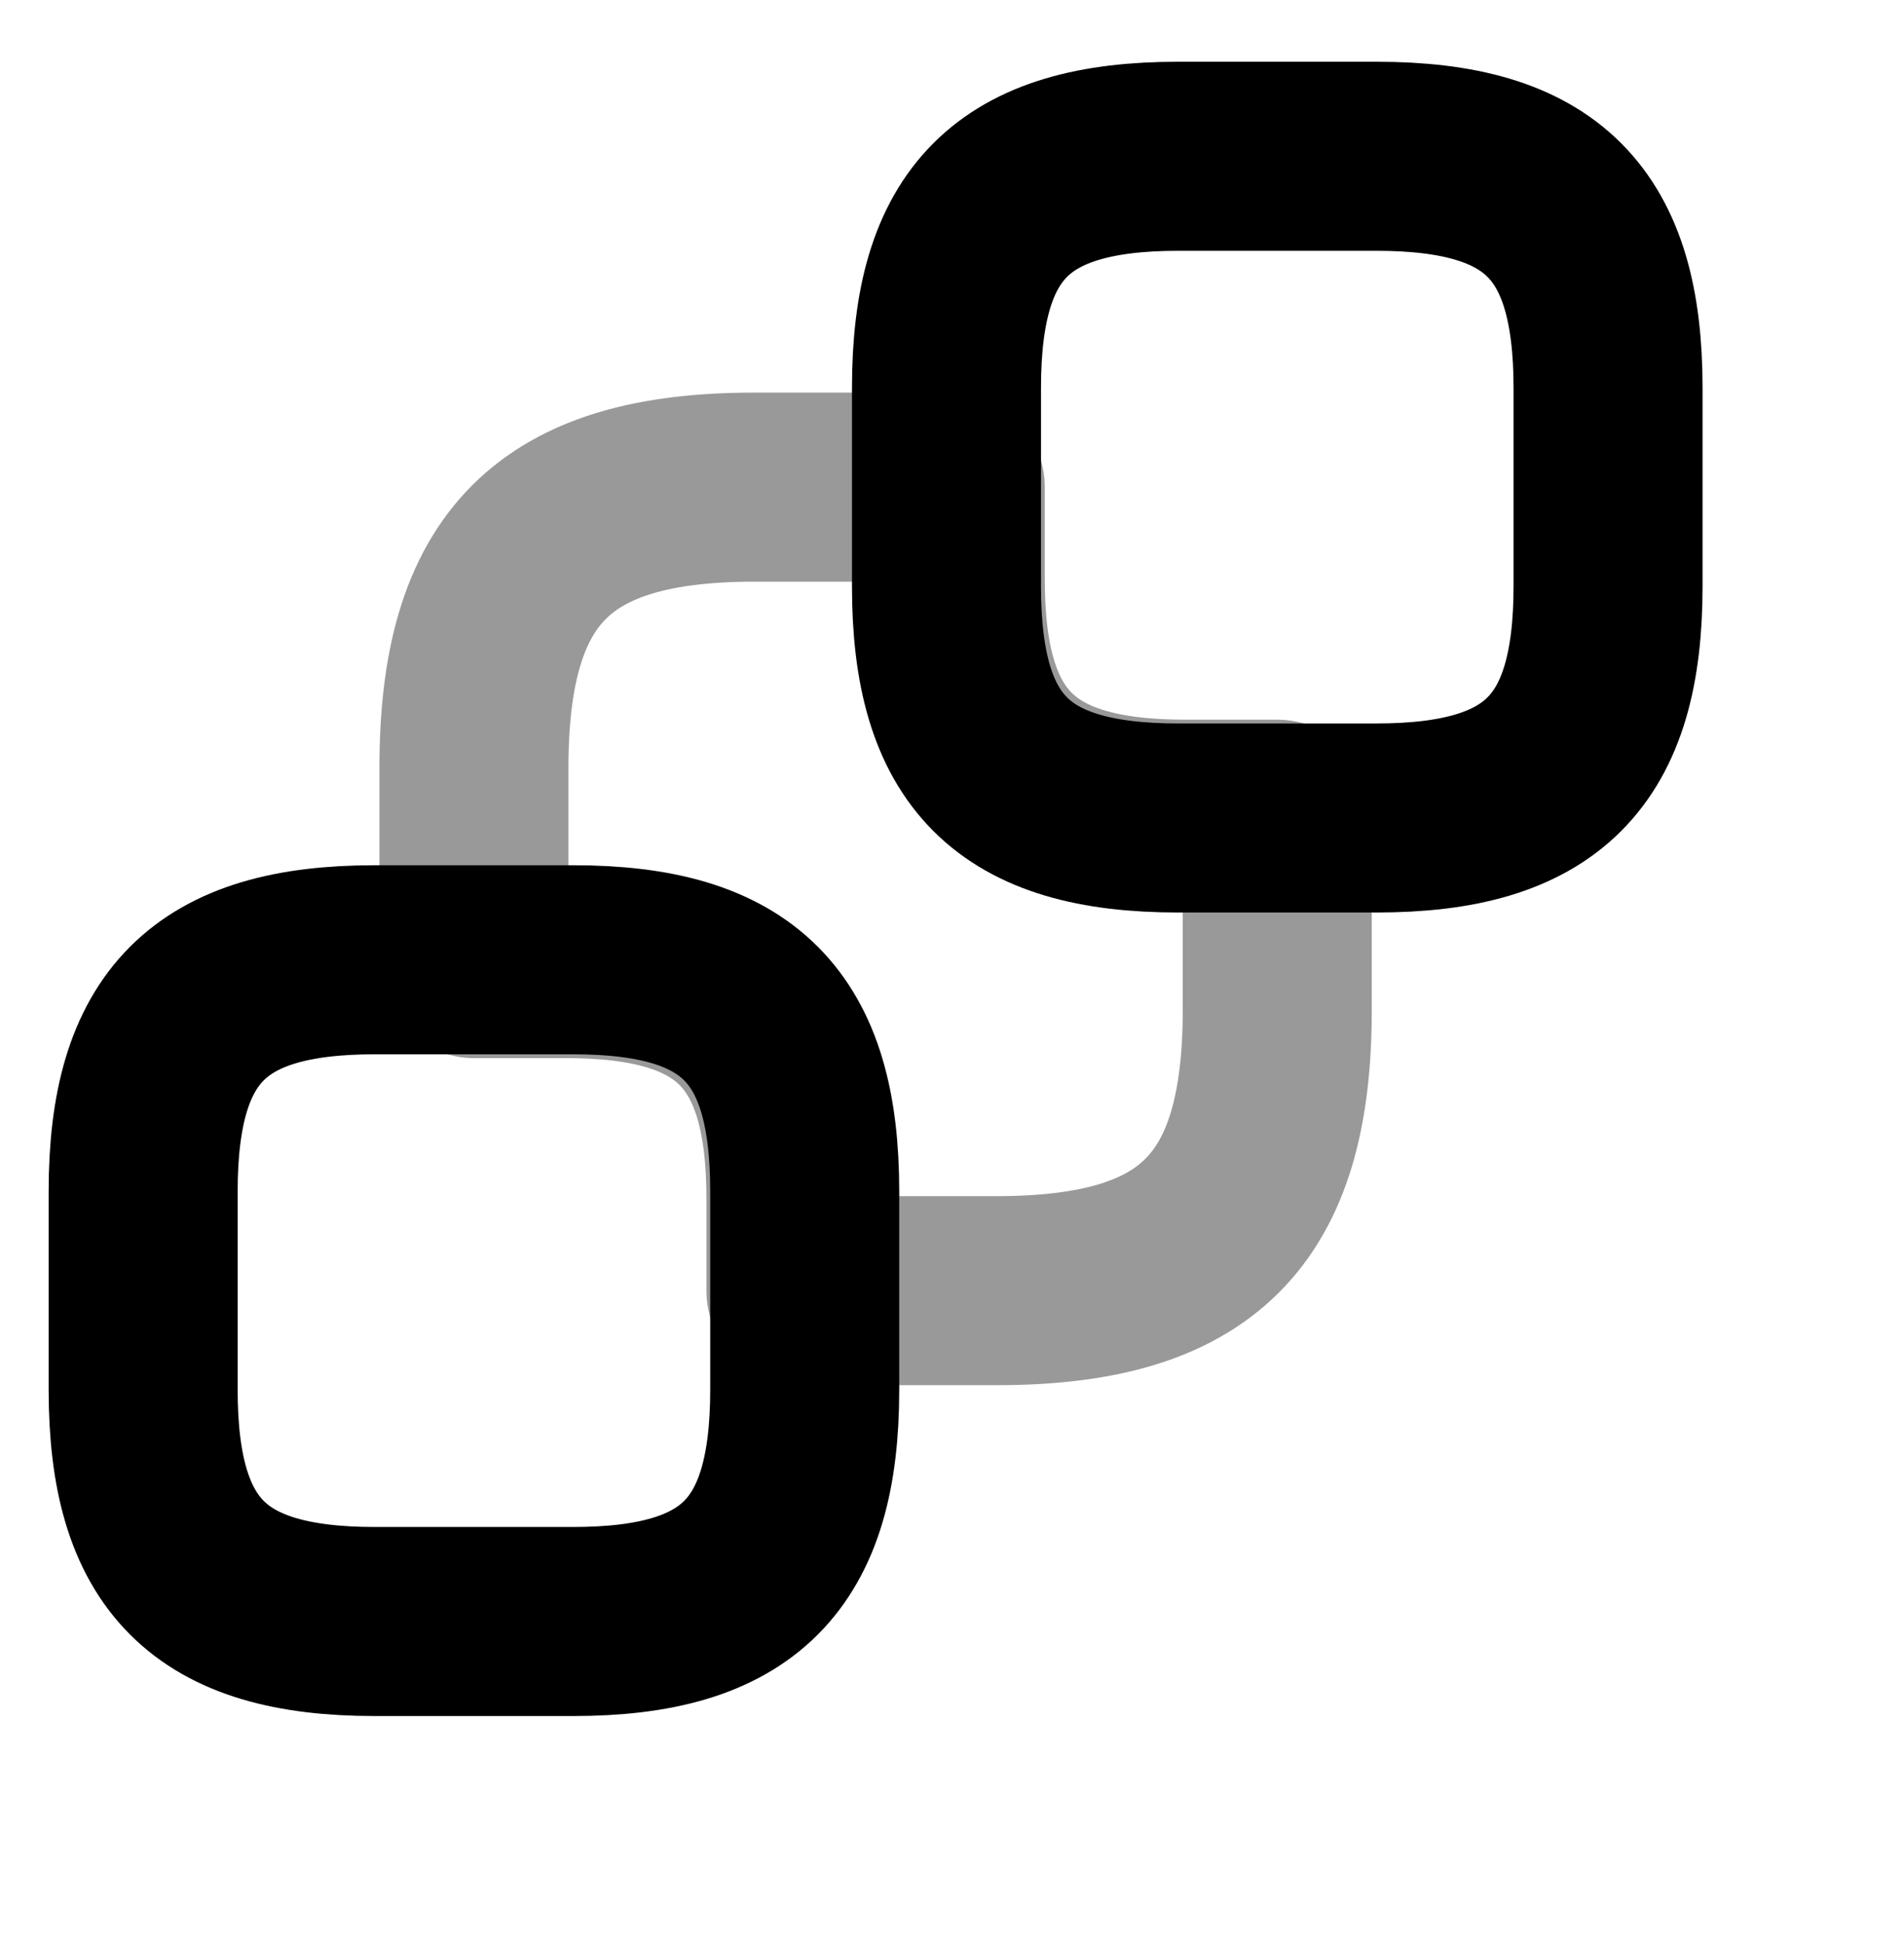
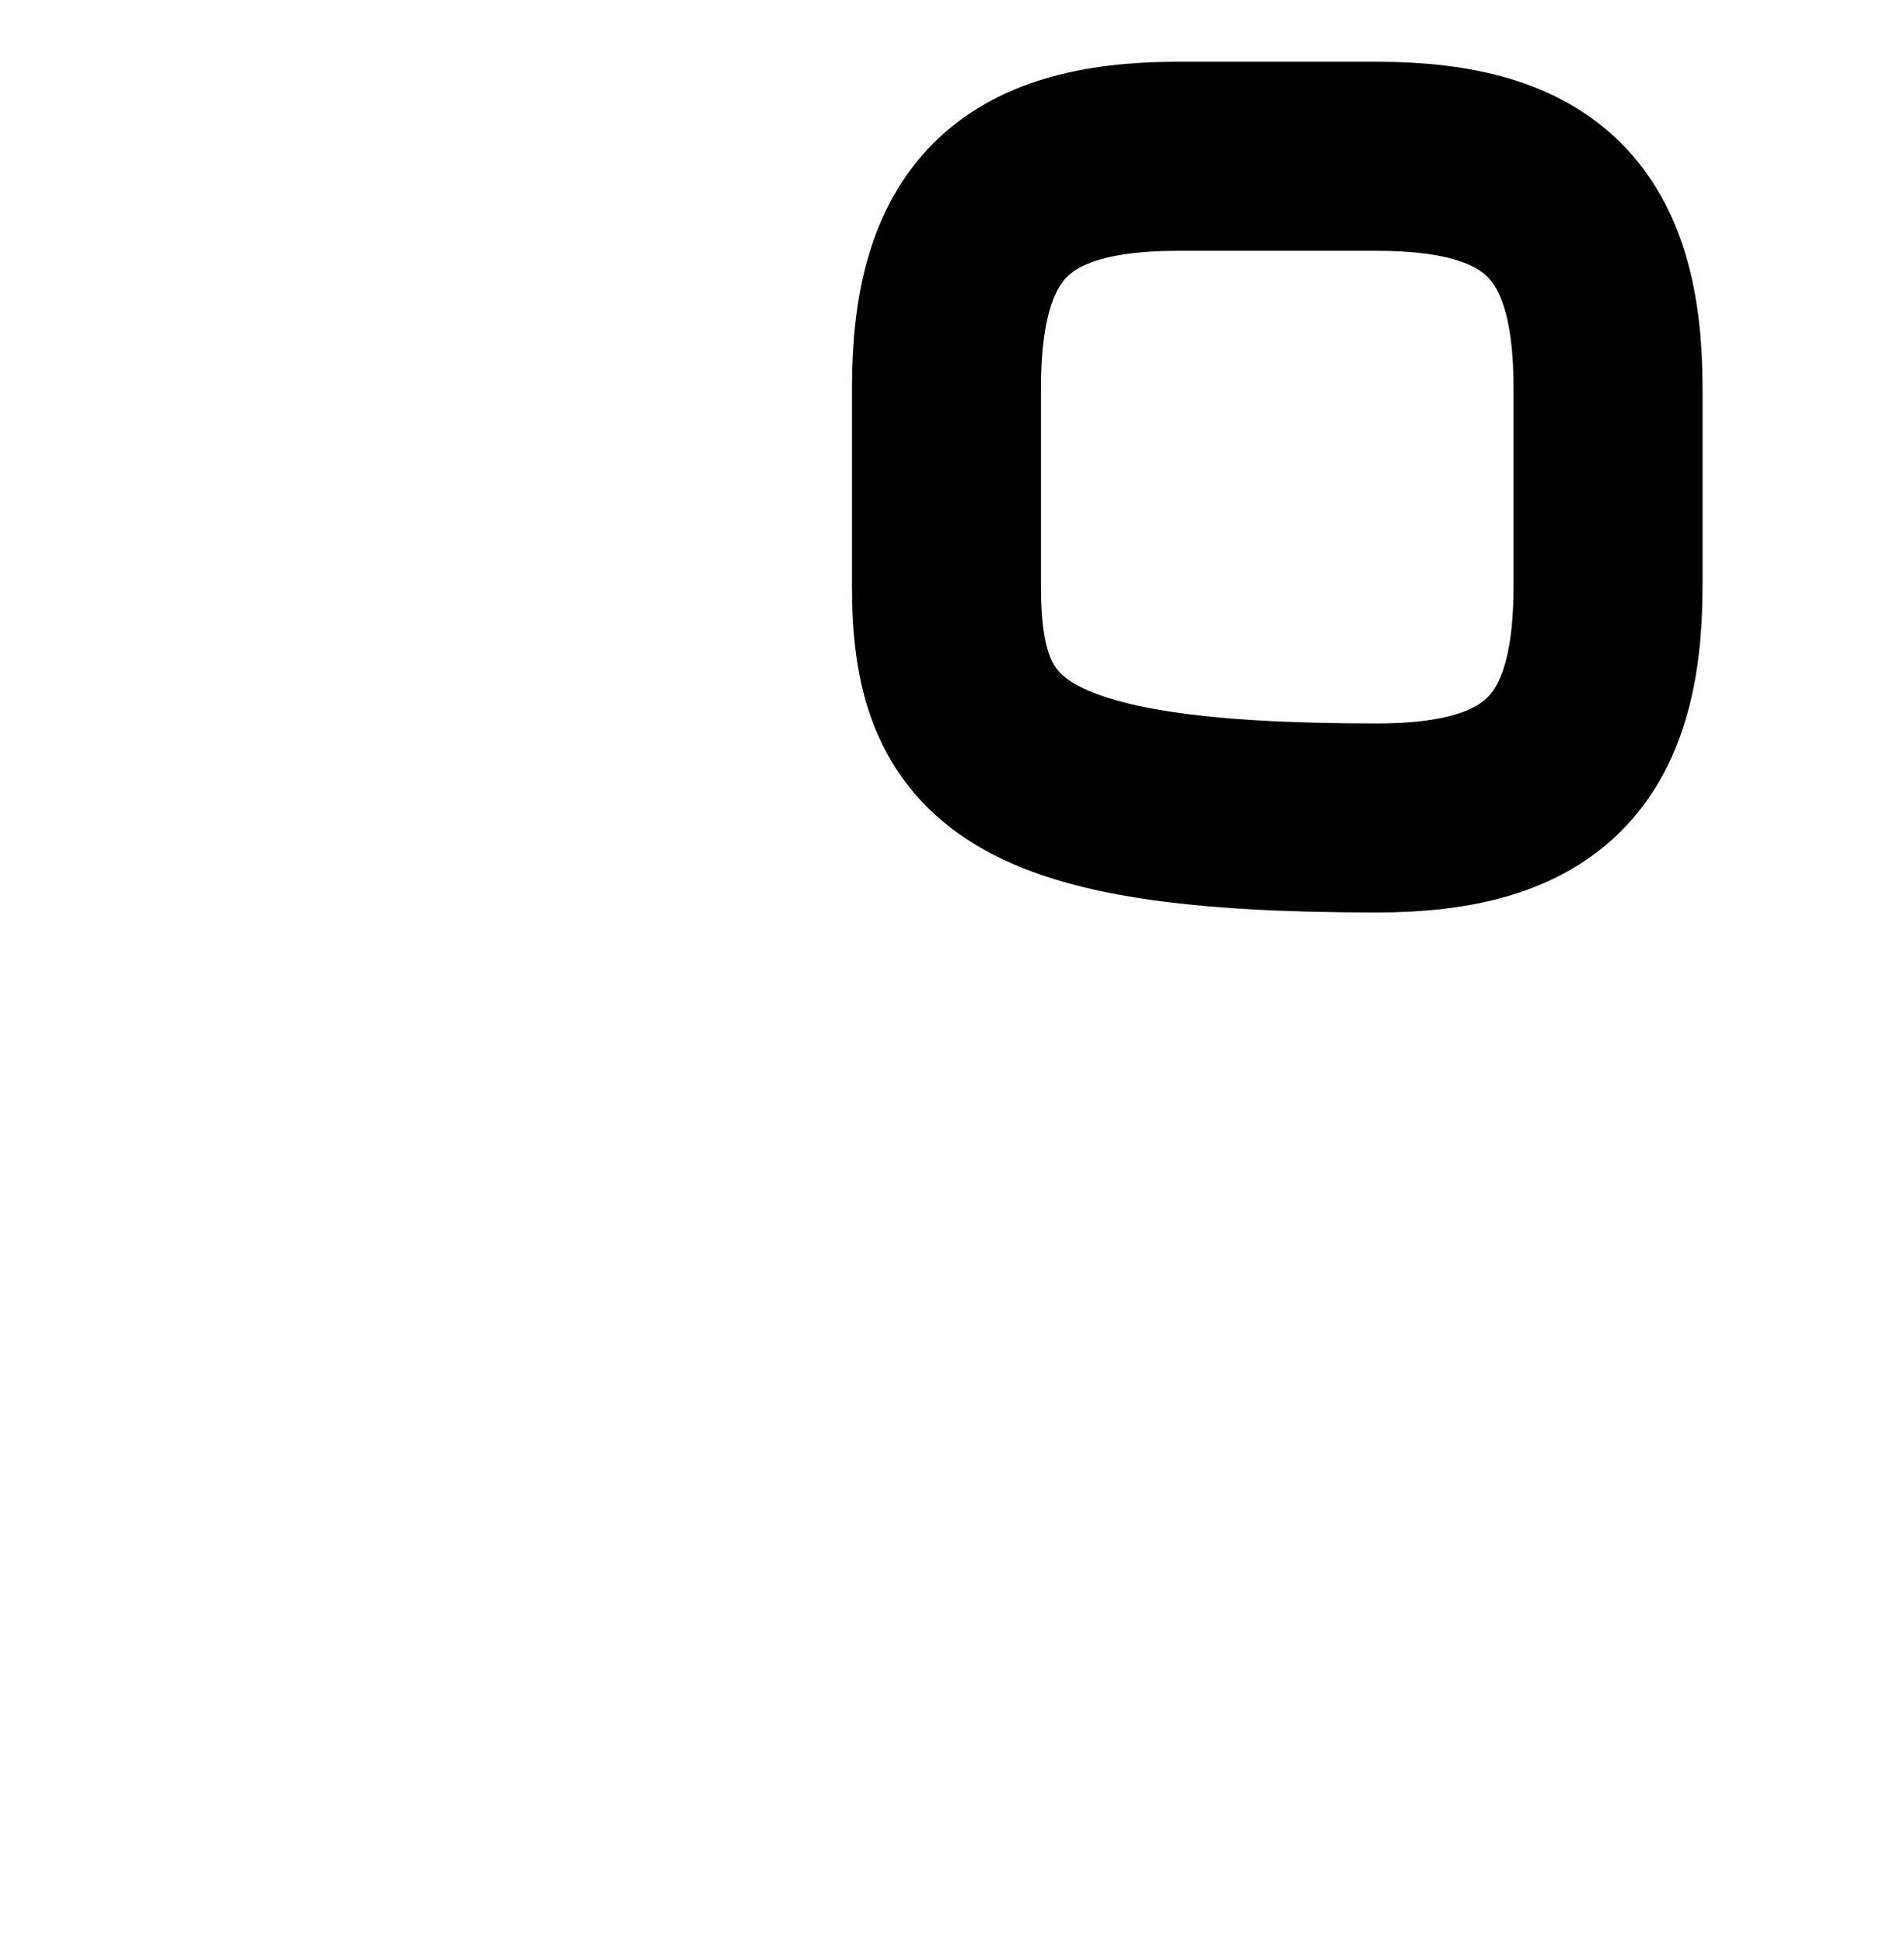
<svg xmlns="http://www.w3.org/2000/svg" width="48" height="49" viewBox="0 0 48 49" fill="none">
-   <path d="M40.539 9.776V14.78C40.539 18.95 38.871 20.617 34.702 20.617H29.698C25.529 20.617 23.861 18.95 23.861 14.78V9.776C23.861 5.607 25.529 3.939 29.698 3.939H34.702C38.871 3.939 40.539 5.607 40.539 9.776Z" stroke="black" stroke-width="4.765" stroke-linecap="round" stroke-linejoin="round" />
-   <path d="M20.287 30.029V35.032C20.287 39.202 18.619 40.87 14.45 40.87H9.446C5.277 40.87 3.609 39.202 3.609 35.032V30.029C3.609 25.859 5.277 24.191 9.446 24.191H14.45C18.619 24.191 20.287 25.859 20.287 30.029Z" stroke="black" stroke-width="4.765" stroke-linecap="round" stroke-linejoin="round" />
-   <path opacity="0.4" d="M32.2 20.522V25.453C32.2 30.517 30.186 32.531 25.123 32.531H20.192V30.215C20.192 25.98 18.498 24.287 14.263 24.287H11.948V19.355C11.948 14.292 13.962 12.278 19.025 12.278H23.956V14.593C23.956 18.828 25.65 20.522 29.885 20.522H32.2Z" stroke="black" stroke-width="4.765" stroke-linecap="round" stroke-linejoin="round" />
+   <path d="M40.539 9.776V14.78C40.539 18.95 38.871 20.617 34.702 20.617C25.529 20.617 23.861 18.95 23.861 14.78V9.776C23.861 5.607 25.529 3.939 29.698 3.939H34.702C38.871 3.939 40.539 5.607 40.539 9.776Z" stroke="black" stroke-width="4.765" stroke-linecap="round" stroke-linejoin="round" />
</svg>